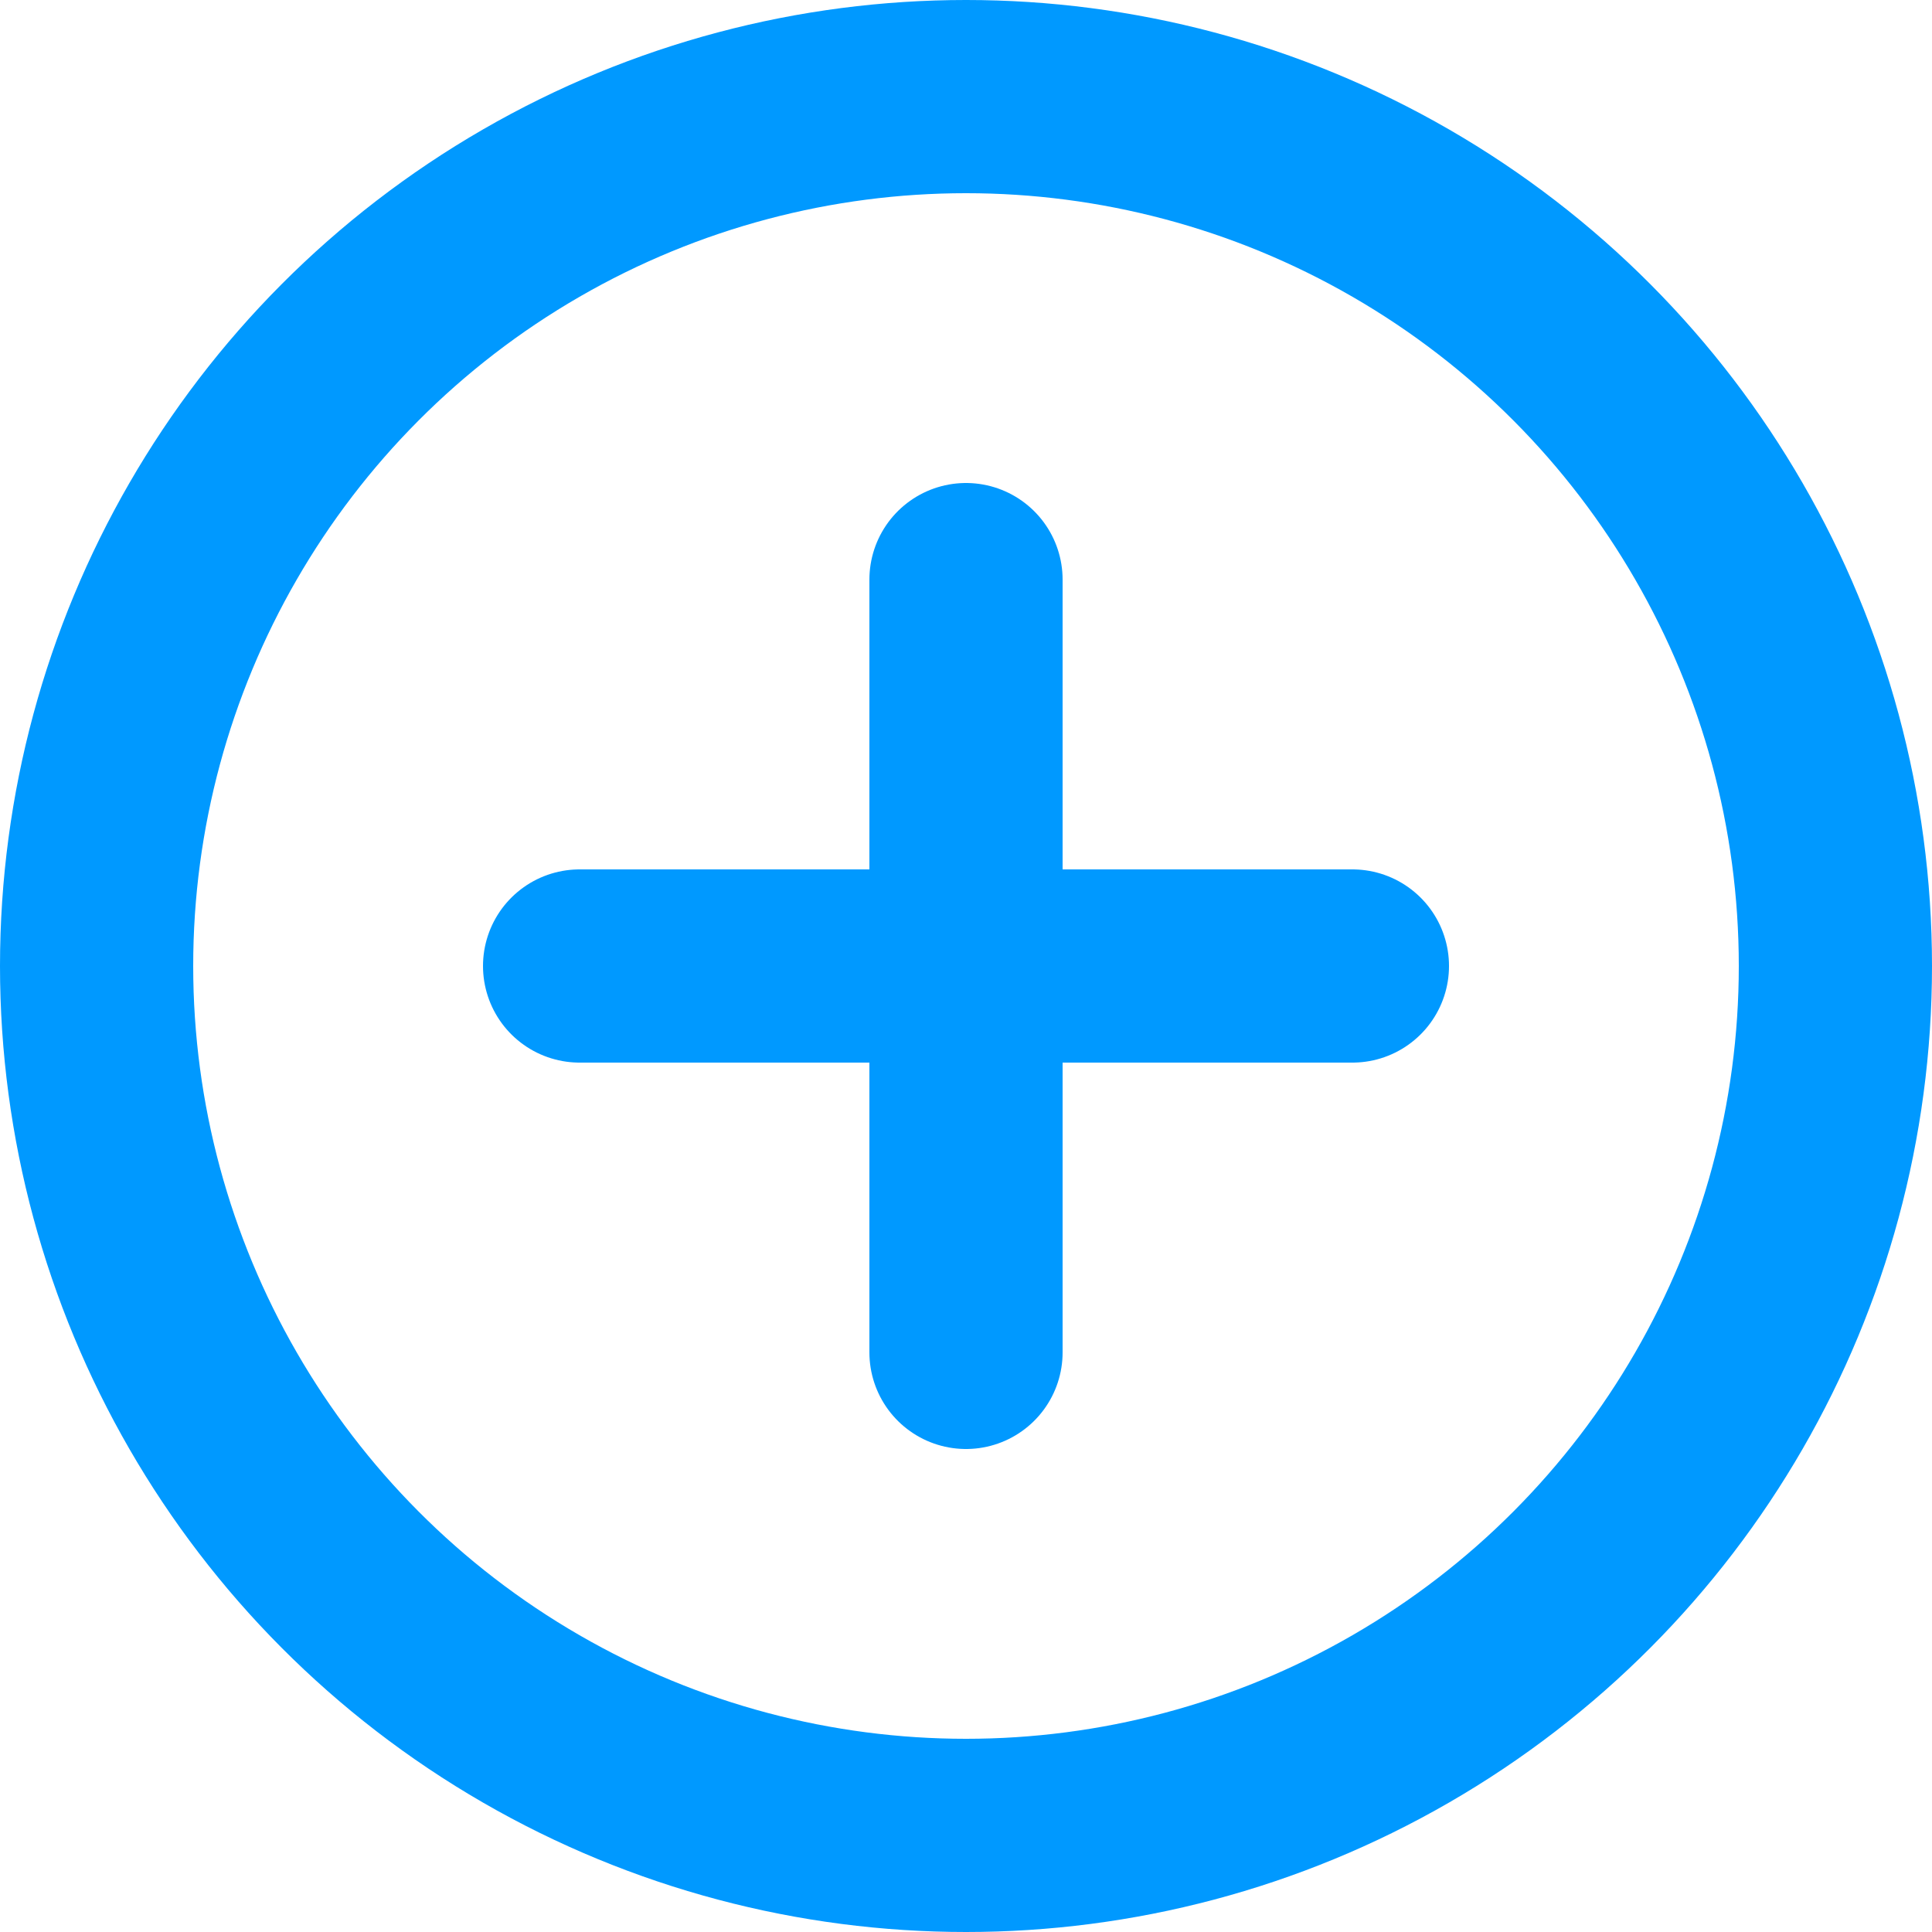
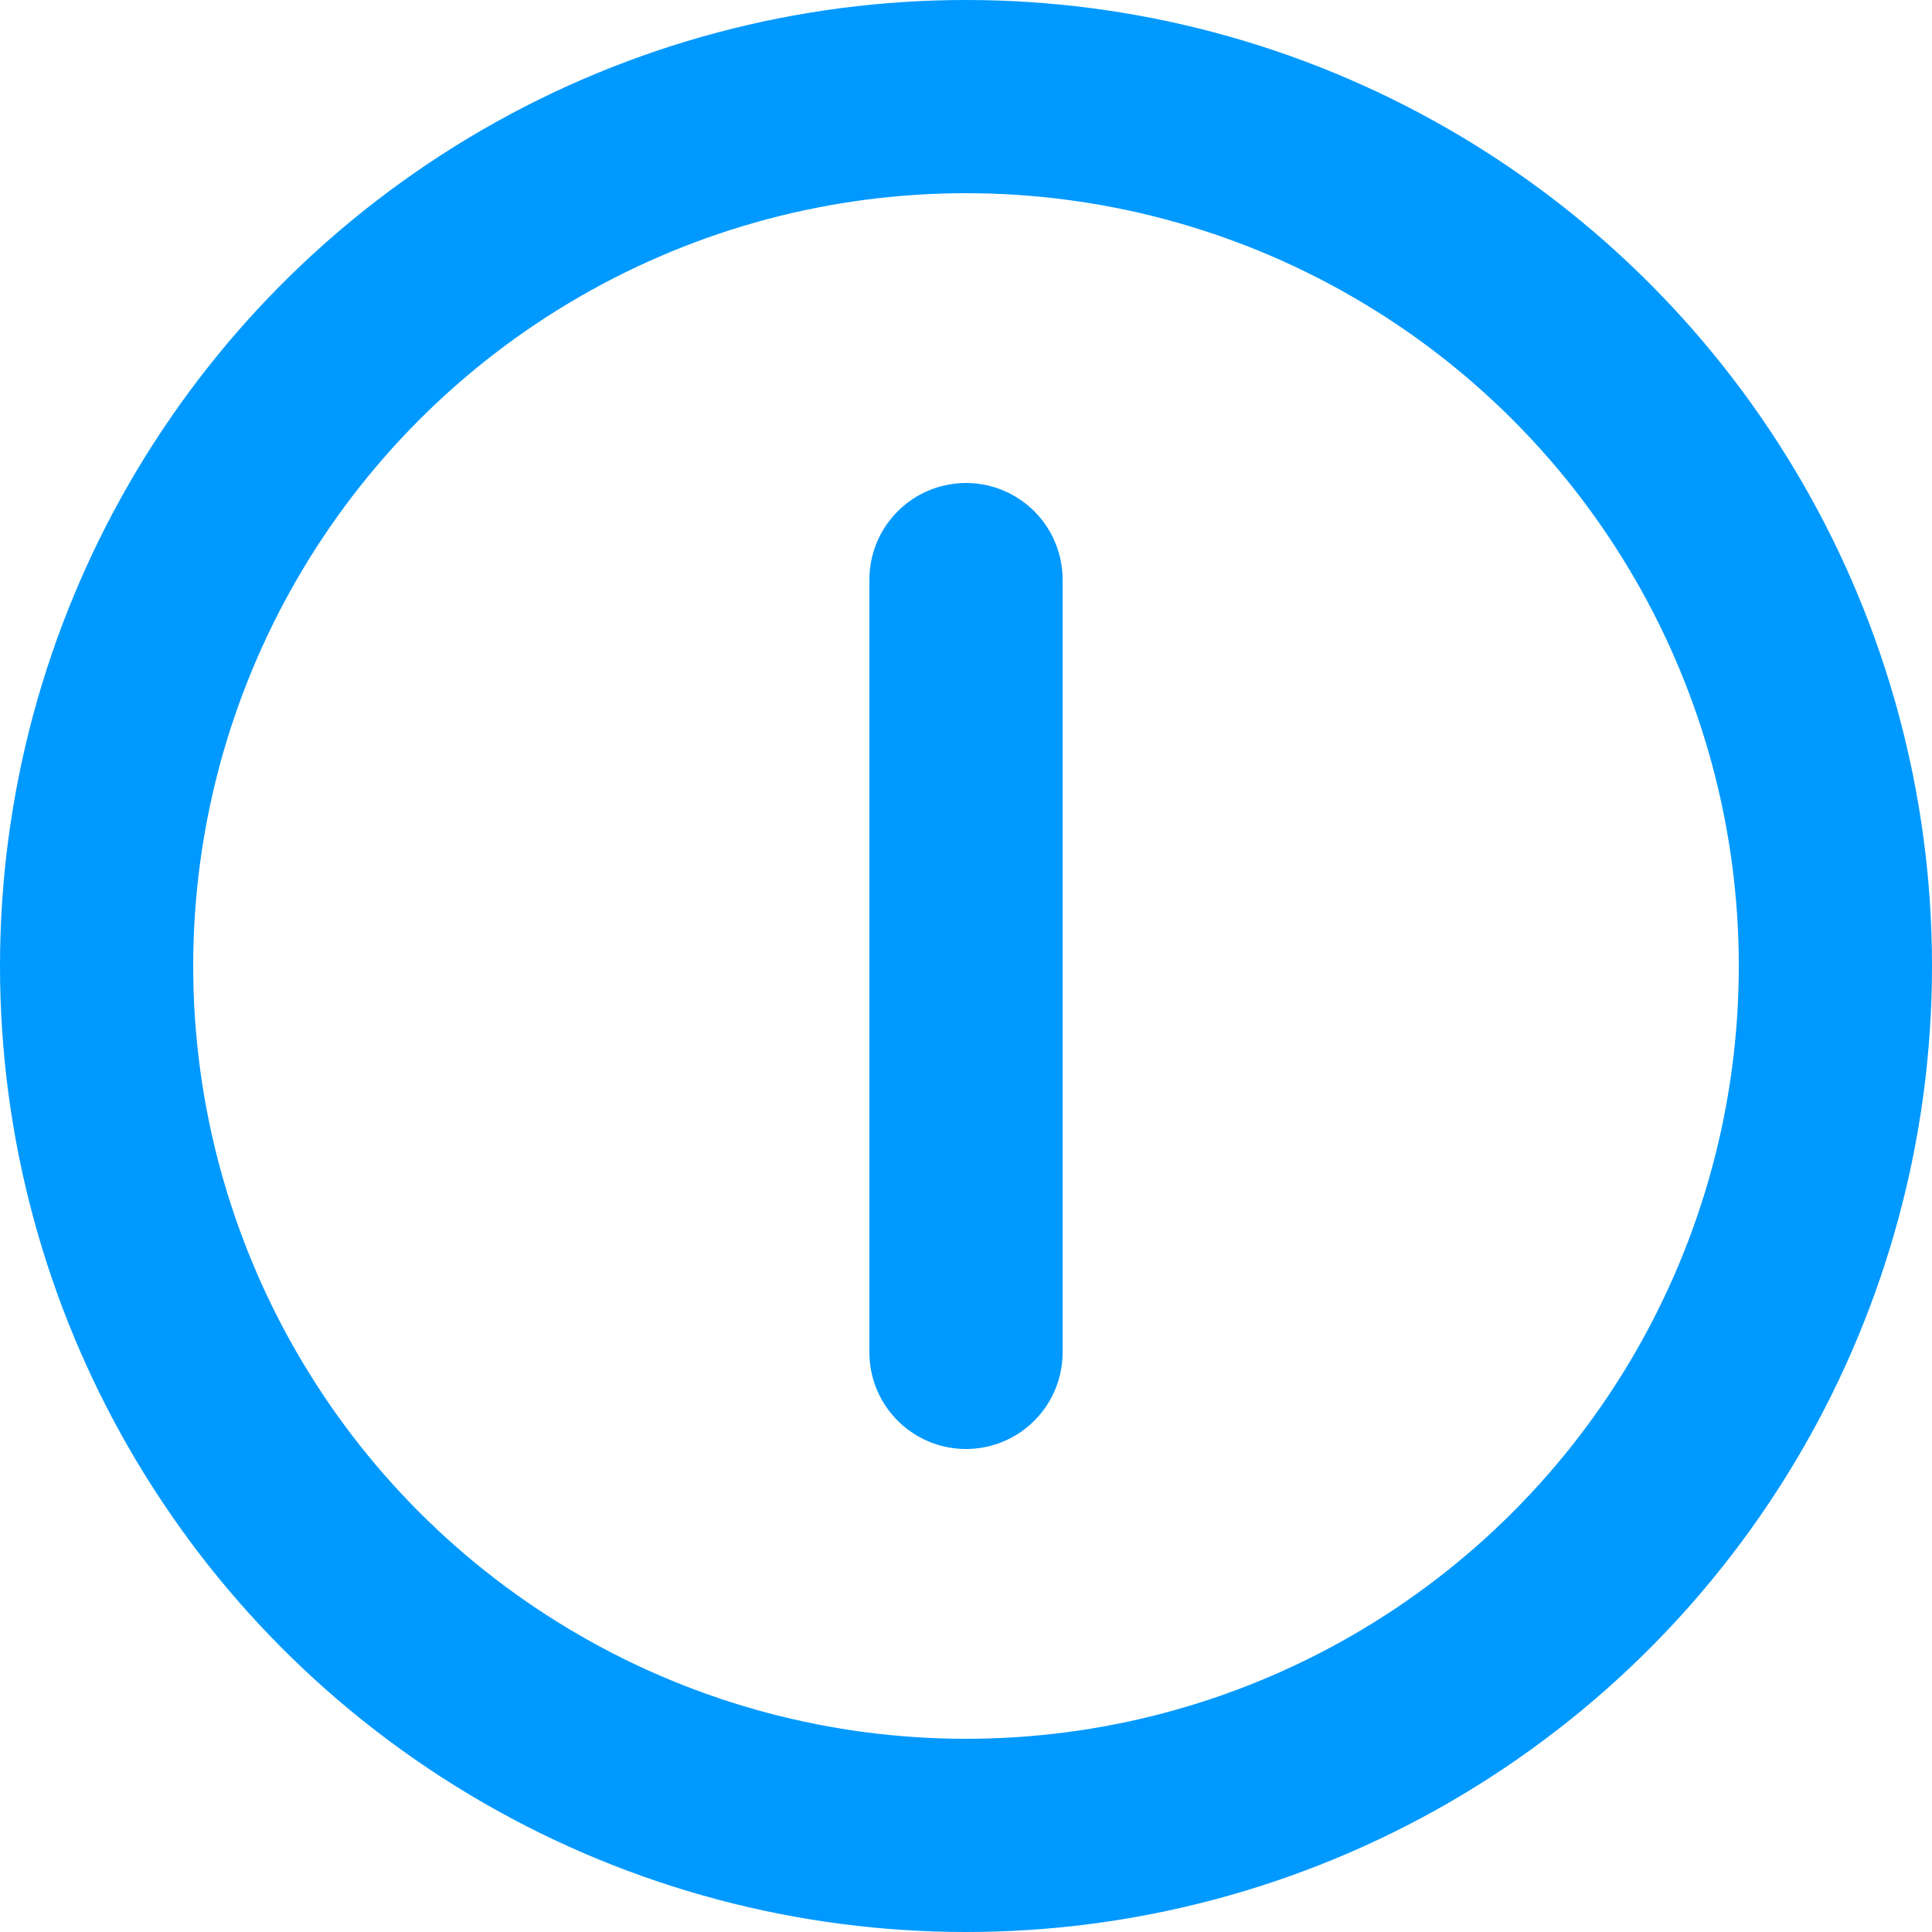
<svg xmlns="http://www.w3.org/2000/svg" width="30" height="30" viewBox="0 0 30 30" fill="none">
  <circle cx="15" cy="15" r="13.5" stroke="#0099FF" stroke-width="3" />
  <line x1="15" y1="21" x2="15" y2="9" stroke="#0099FF" stroke-width="3" stroke-linecap="round" />
-   <line x1="21" y1="15" x2="9" y2="15" stroke="#0099FF" stroke-width="3" stroke-linecap="round" />
</svg>